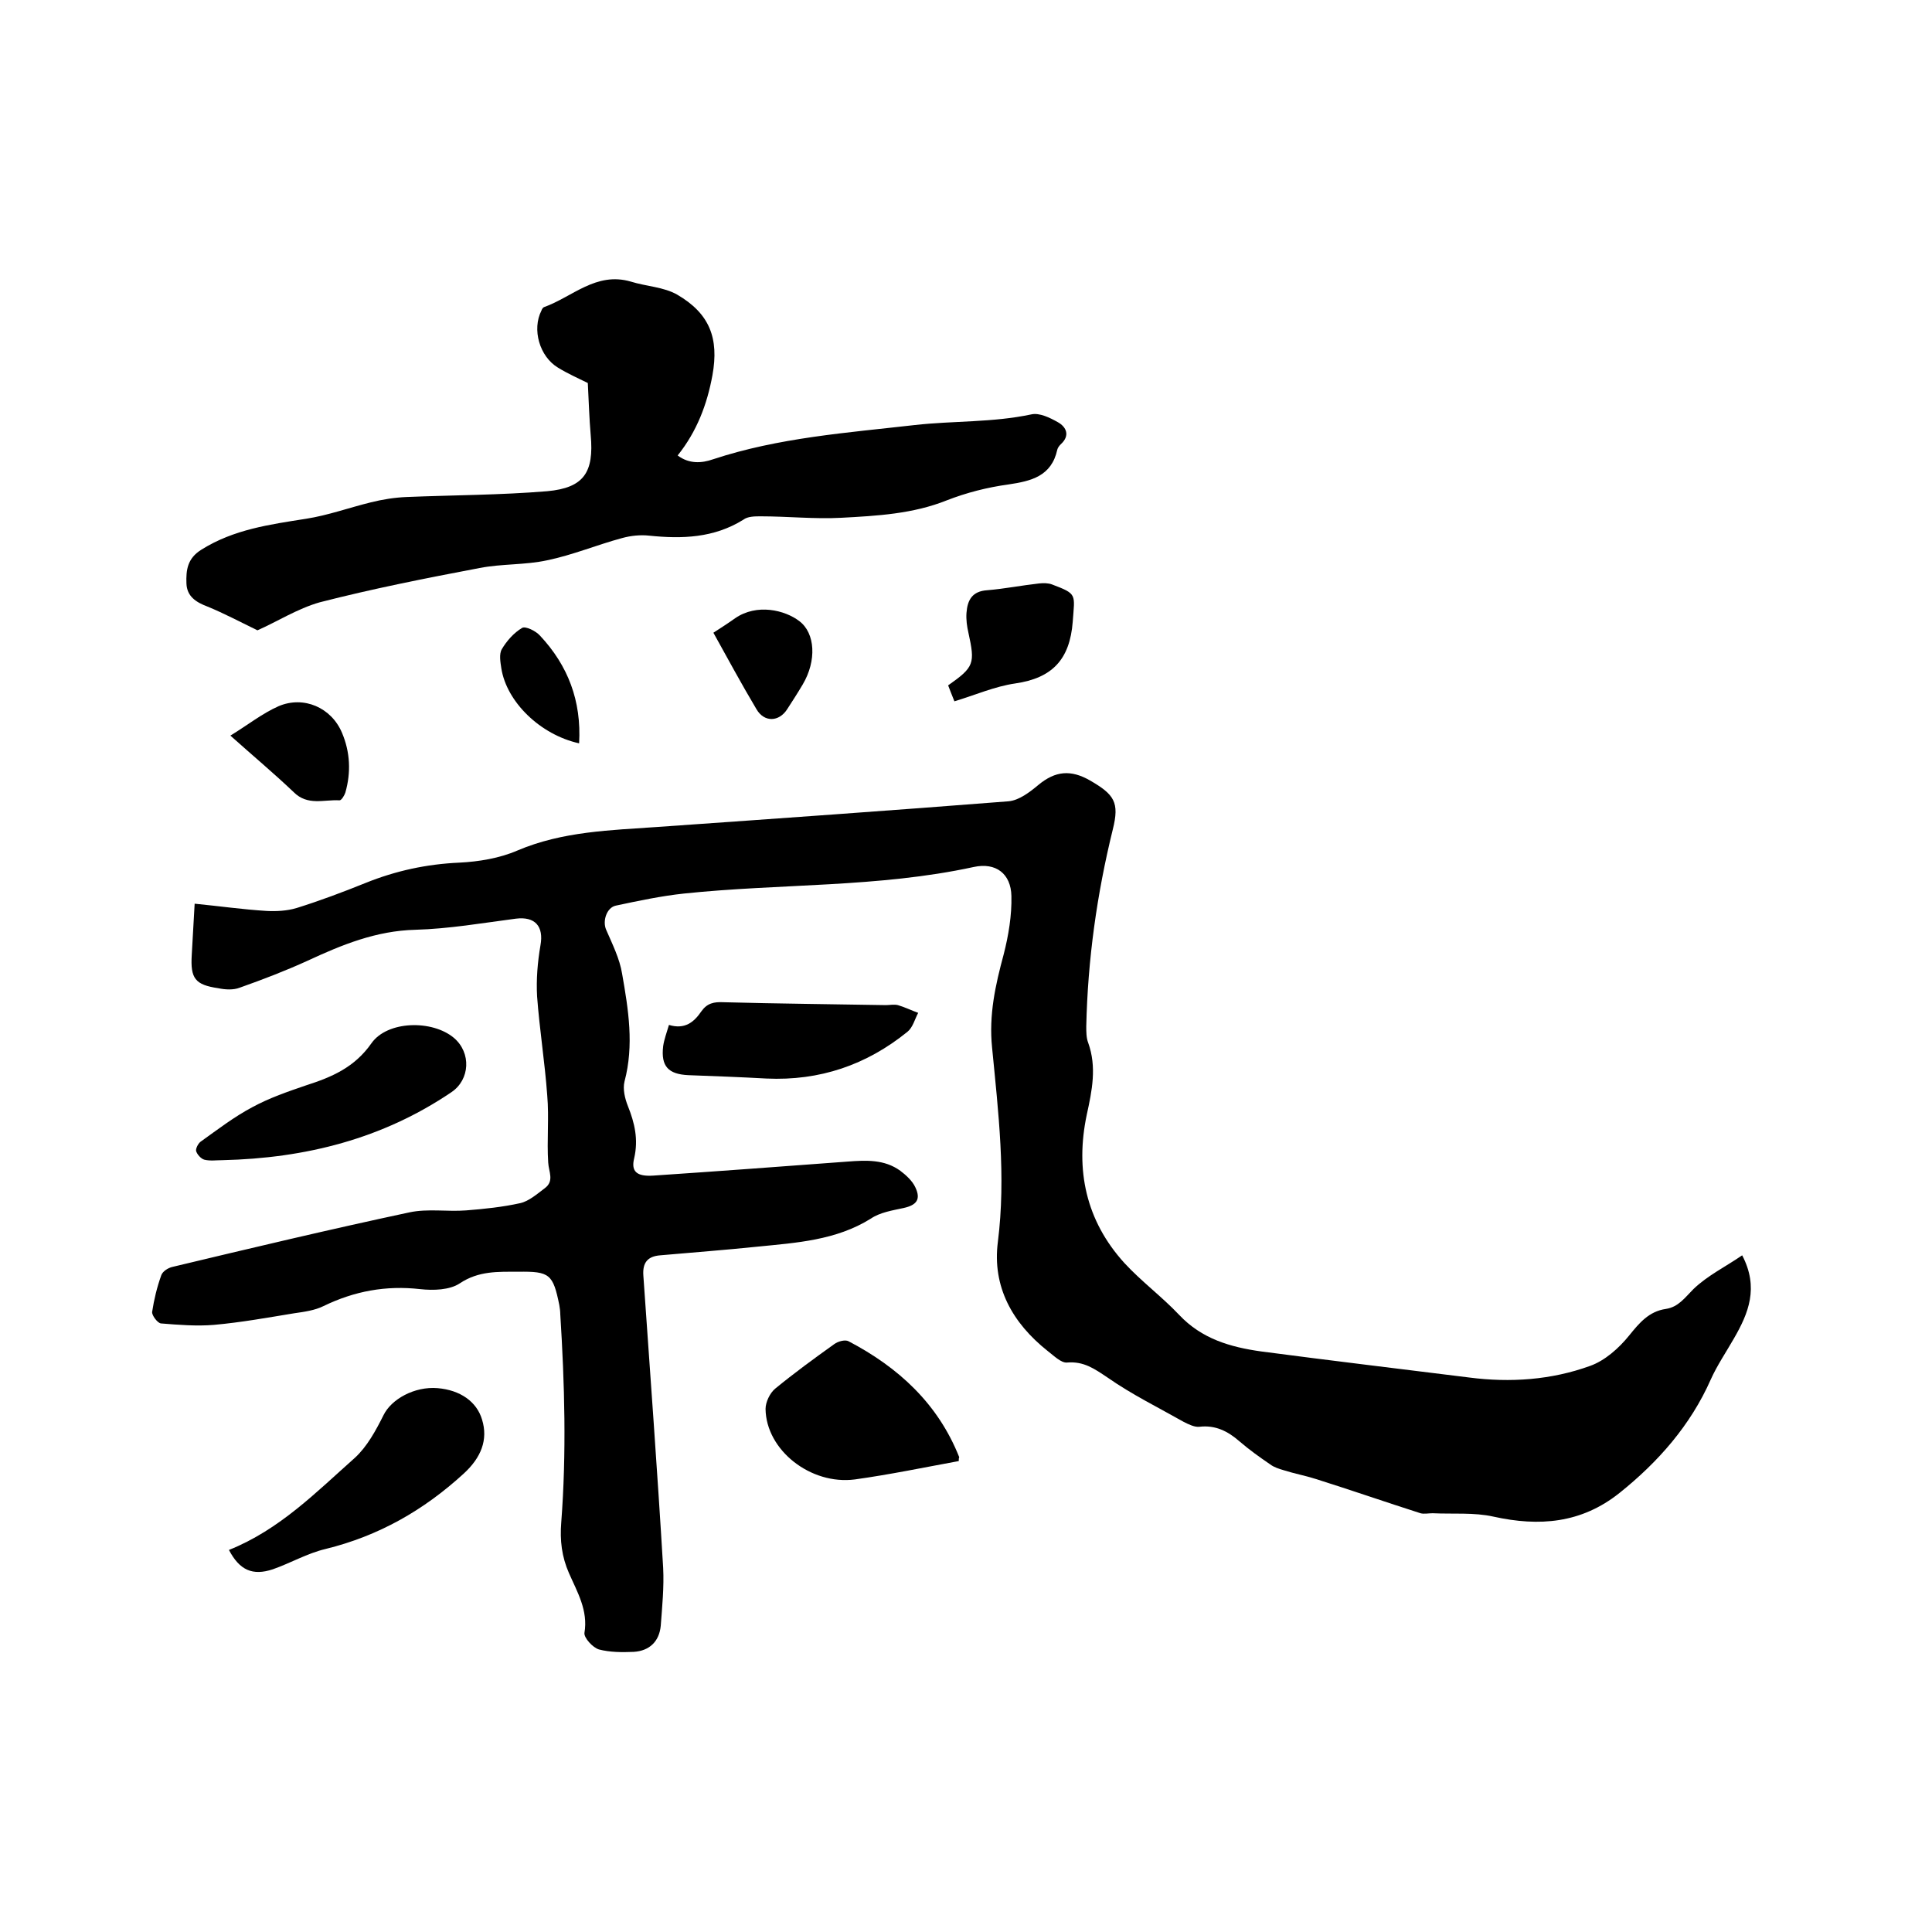
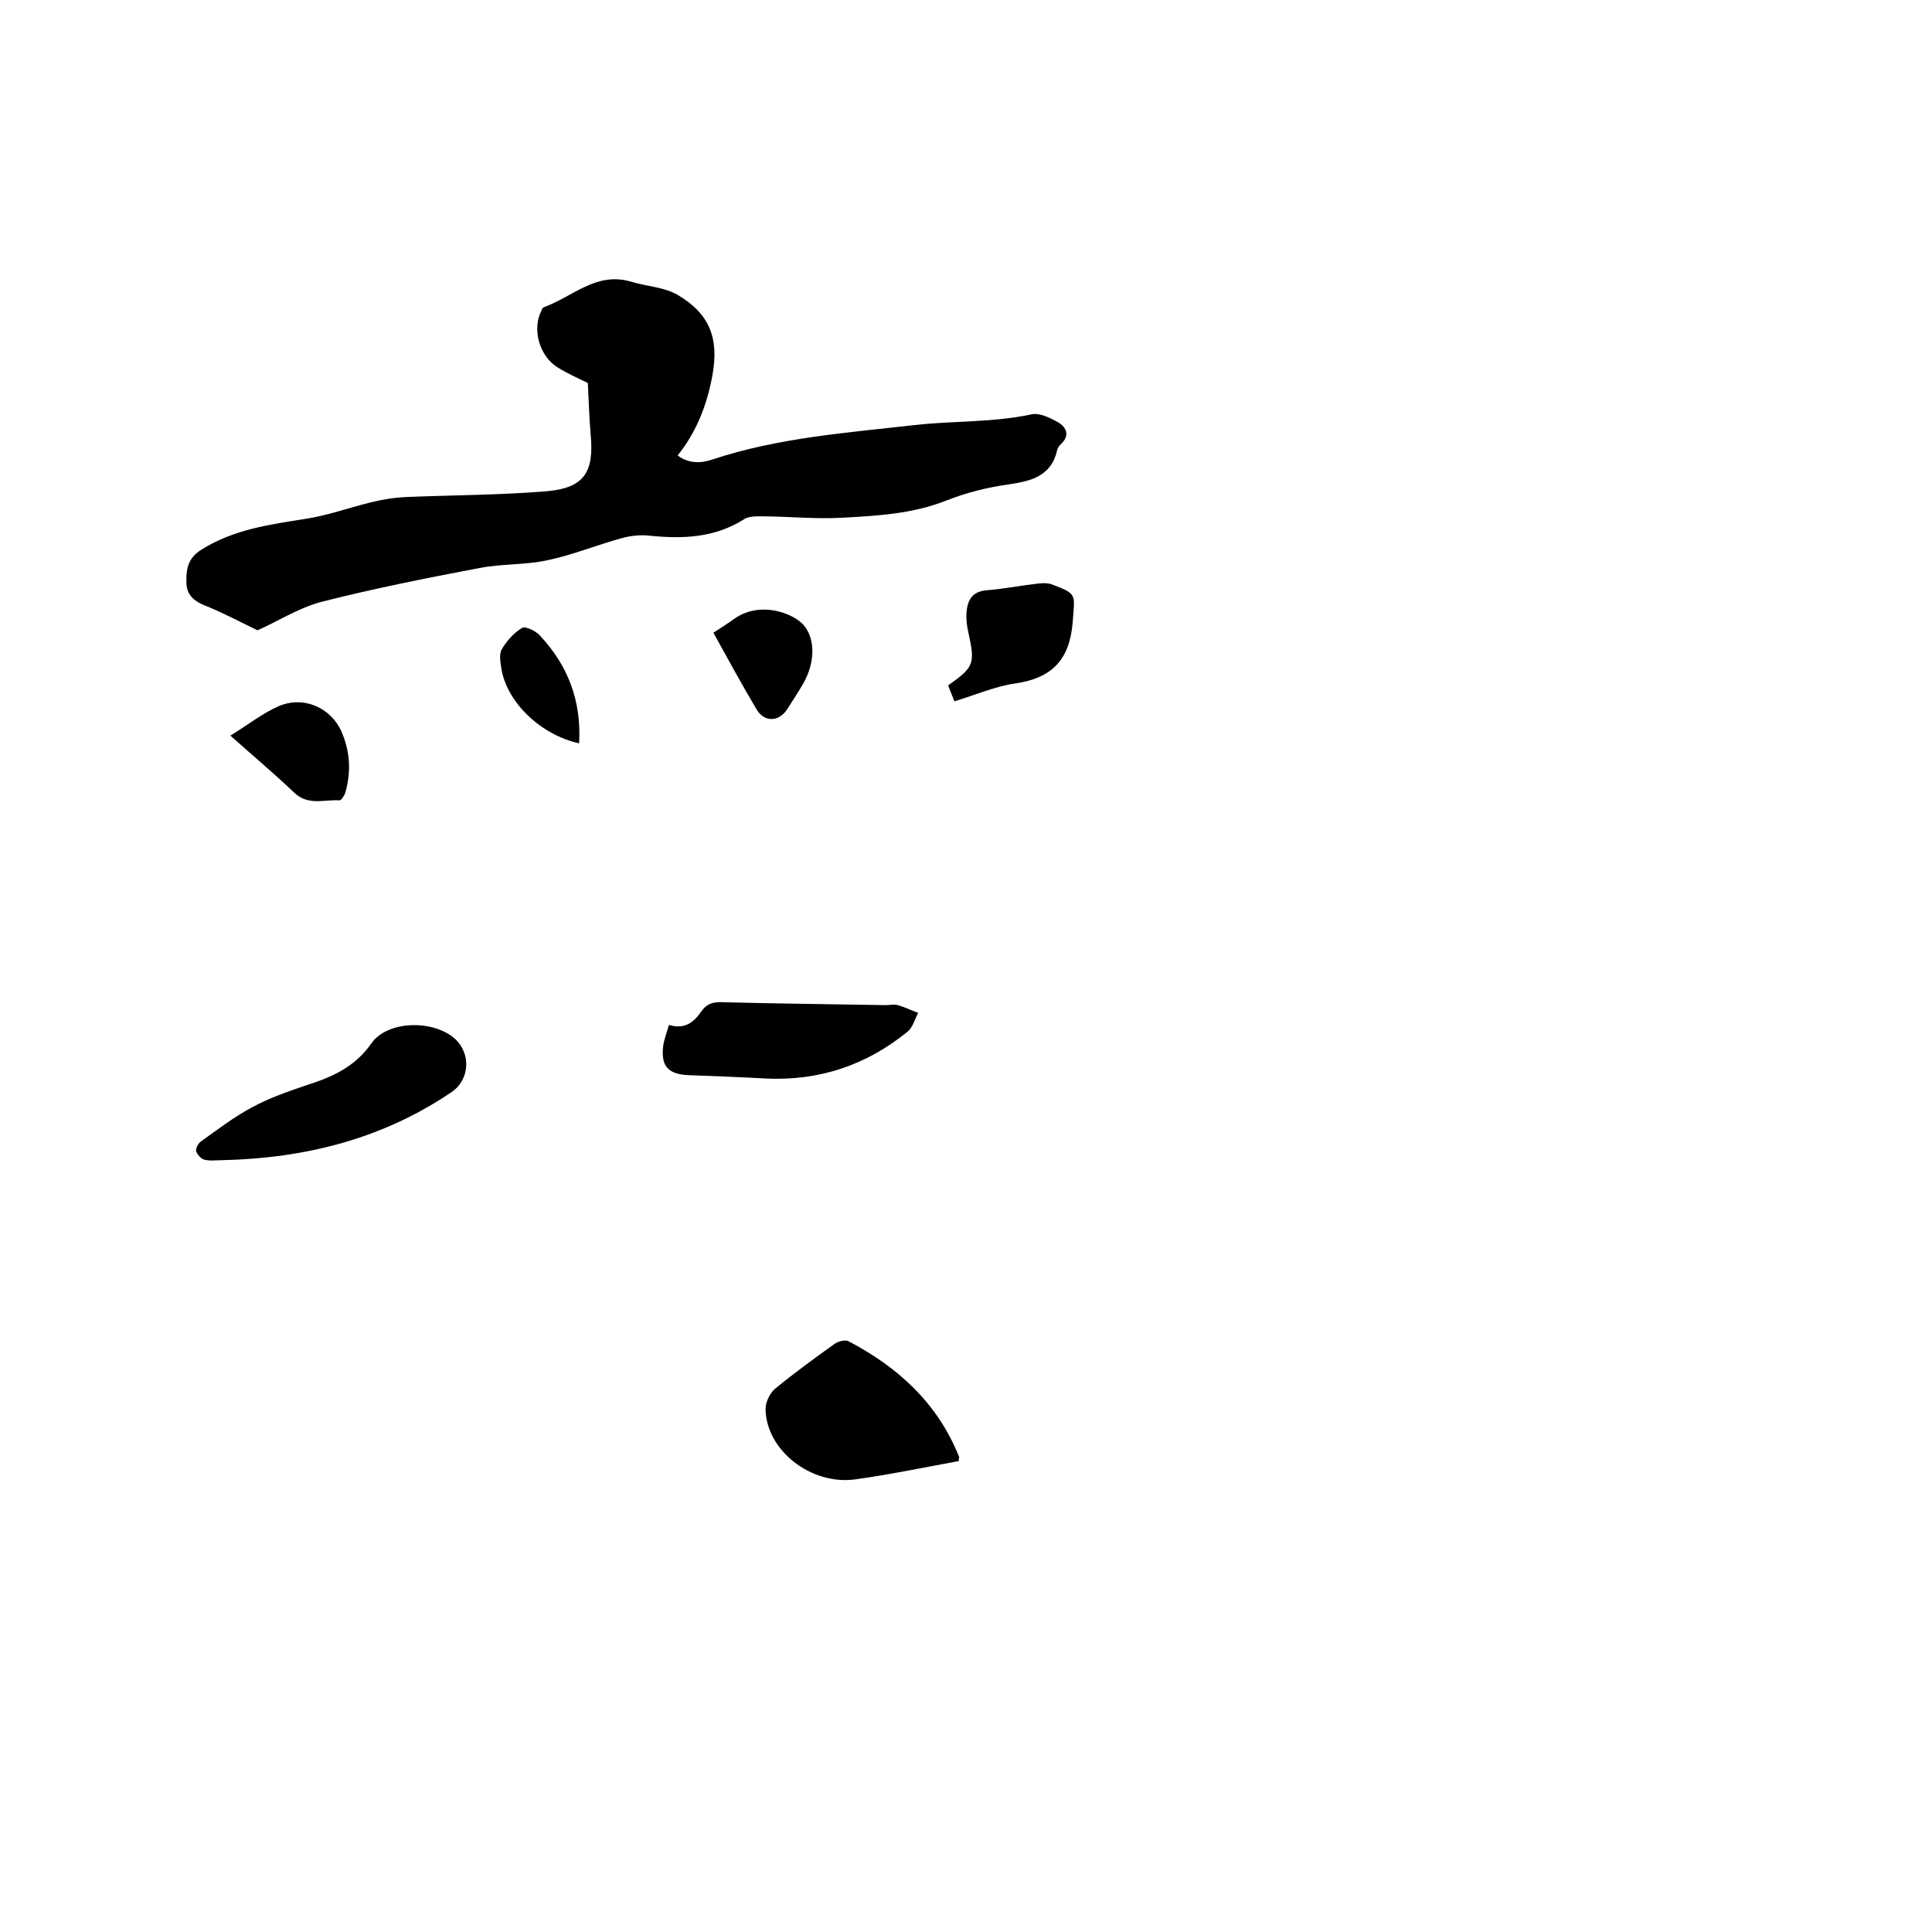
<svg xmlns="http://www.w3.org/2000/svg" enable-background="new 0 0 400 400" viewBox="0 0 400 400">
-   <path d="m360.7 259.9c3.5 6.7 1.3 12-1.7 17.2-1.6 2.8-3.5 5.6-4.8 8.5-4.2 9.5-10.9 17.1-18.9 23.5-7.9 6.3-16.6 7-26.1 4.9-4-.9-8.4-.5-12.6-.7-.8 0-1.8.2-2.5 0-7.2-2.3-14.4-4.8-21.7-7.1-2.2-.7-4.4-1.1-6.6-1.8-1-.3-2-.6-2.8-1.2-2.2-1.5-4.3-3-6.4-4.8-2.4-2.1-5-3.4-8.3-3-1 .1-2.2-.5-3.2-1-5.3-3-10.8-5.7-15.8-9.2-2.7-1.8-4.9-3.4-8.4-3.1-1.2.1-2.7-1.4-4-2.4-7.3-5.8-11.5-13.3-10.3-22.6 1.7-13.5.1-26.8-1.2-40.2-.7-6.8.7-13 2.4-19.3 1-3.9 1.7-8.1 1.6-12.1-.1-4.6-3.2-7-7.8-6-19.8 4.3-40 3.4-60 5.5-4.7.5-9.4 1.5-14.1 2.5-1.9.4-2.8 3.2-2 5 1.3 3 2.8 6 3.3 9.1 1.3 7.4 2.5 14.8.5 22.3-.4 1.6.1 3.6.7 5.1 1.4 3.5 2.2 6.9 1.3 10.8-.7 2.8.6 3.8 3.9 3.6 13.4-.9 26.8-1.9 40.2-2.9 3.9-.3 7.7-.5 11 1.9 1.2.9 2.5 2.1 3.1 3.4 1.2 2.5.3 3.7-2.4 4.3-2.3.5-4.9.9-6.8 2.2-7.2 4.5-15.4 5-23.4 5.8-6.7.7-13.5 1.2-20.2 1.8-2.6.2-3.7 1.5-3.5 4.2 1.4 20.2 2.9 40.3 4.1 60.5.2 4-.2 8-.5 12-.3 3.2-2.3 5.2-5.6 5.4-2.4.1-4.9.1-7.2-.5-1.3-.4-3.1-2.4-3-3.4.8-4.7-1.5-8.5-3.2-12.4-1.5-3.4-1.9-6.8-1.6-10.5 1.1-14.4.7-28.7-.2-43.1 0-.6-.1-1.3-.2-1.9-1.3-6.4-2-7-8.5-6.9-4.2 0-8.2-.2-12.1 2.4-2.1 1.4-5.5 1.5-8.2 1.2-7.1-.8-13.6.4-20 3.5-1.8.9-4 1.2-6.1 1.5-5.5.9-11 1.9-16.6 2.4-3.6.3-7.3 0-11-.3-.7-.1-1.9-1.7-1.8-2.4.4-2.6 1-5.1 1.9-7.6.3-.8 1.4-1.5 2.3-1.7 16.3-3.9 32.7-7.8 49.1-11.3 3.8-.8 7.8-.1 11.7-.4 3.8-.3 7.6-.7 11.2-1.5 1.8-.4 3.5-1.9 5.1-3.1 2-1.5.8-3.4.7-5.3-.3-4.6.2-9.3-.2-13.9-.5-6.9-1.6-13.7-2.1-20.5-.2-3.5.1-7.1.7-10.6.7-3.9-1.1-6-5.1-5.5-6.9.9-13.8 2.1-20.8 2.3-8.1.2-15.2 3.1-22.3 6.4-4.6 2.1-9.3 3.9-14.1 5.6-1.3.5-3 .4-4.4.1-4.8-.7-5.8-2-5.5-6.9.2-3.5.4-6.9.6-10.6 5.1.5 10 1.2 14.9 1.5 2 .1 4.2 0 6.2-.6 4.8-1.5 9.6-3.3 14.3-5.2 6.2-2.5 12.6-3.9 19.4-4.2 4-.2 8.3-.9 12-2.5 9.4-4 19.3-4.2 29.2-4.9 24.2-1.7 48.3-3.4 72.5-5.3 2.2-.2 4.4-1.9 6.2-3.4 3.5-2.9 6.7-3.2 10.7-.9 5 2.9 6.1 4.5 4.7 10.1-3.3 13.4-5.2 27-5.5 40.8 0 1.1 0 2.4.4 3.4 1.8 5 .8 9.9-.3 14.9-2.4 11.4-.2 21.9 7.8 30.7 3.5 3.8 7.7 6.9 11.3 10.7 4.7 5 10.6 6.7 17 7.6 14.4 1.9 28.7 3.6 43.1 5.4 8.5 1.1 17 .5 25-2.4 3.1-1.1 6-3.7 8.1-6.3s4.1-5 7.6-5.5c2.6-.4 3.9-2.3 5.7-4.1 2.9-2.8 6.6-4.6 10.1-7z" />
  <path d="m53.3 130.5c-3.7-1.8-6.9-3.5-10.3-4.9-2.4-.9-4.3-2.1-4.4-4.8-.1-2.8.2-5.2 3.1-7 6.7-4.2 14.1-5.2 21.7-6.4 4.5-.7 8.9-2.3 13.4-3.4 2.4-.6 4.9-1 7.4-1.1 9.7-.4 19.4-.4 29.1-1.2 7.6-.7 9.7-3.9 9-11.6-.3-3.5-.4-6.9-.6-10.8-1.8-.9-4.1-1.9-6.2-3.2-3.8-2.3-5.4-7.9-3.4-11.8.1-.3.3-.6.5-.7 5.9-2.1 10.8-7.4 18-5.3 3.2 1 6.8 1.1 9.6 2.7 6.7 3.9 8.7 9 7.3 16.7-1.1 6-3.2 11.6-7.2 16.6 2.4 1.8 5 1.6 7.3.8 13.6-4.5 27.8-5.5 41.8-7.1 8-.9 16.1-.5 24.1-2.2 1.7-.4 3.9.7 5.5 1.6 1.8 1 2.6 2.8.6 4.6-.3.3-.6.7-.7 1.1-1.2 5.5-5.4 6.5-10.1 7.2-4.4.6-8.7 1.7-12.8 3.3-7 2.8-14.4 3.2-21.8 3.6-5.5.3-11.1-.3-16.7-.3-1.2 0-2.7 0-3.6.7-6.1 3.8-12.7 4-19.5 3.3-1.8-.2-3.8 0-5.6.5-5.2 1.4-10.2 3.5-15.5 4.6-4.6 1-9.4.7-14 1.6-11.1 2.1-22.2 4.3-33.1 7.1-4.6 1.3-9 4.1-12.9 5.8z" />
-   <path d="m47.4 320.9c10.5-4.2 18.1-12 26.1-19.1 2.5-2.3 4.3-5.6 5.9-8.8 1.6-3.3 6.4-6 11.2-5.6 4.7.4 8.1 2.8 9.2 6.5 1.3 4.2-.2 7.9-3.8 11.2-8.3 7.6-17.6 12.9-28.6 15.6-3.8.9-7.2 2.9-10.9 4.2-4.2 1.4-6.9.2-9.1-4z" />
  <path d="m198.5 302.5c-7.1 1.3-14.3 2.8-21.5 3.8-9.2 1.2-18.4-6.1-18.5-14.6 0-1.4.9-3.3 2-4.2 3.9-3.2 8-6.2 12.2-9.2.8-.6 2.3-1 3-.6 10.3 5.4 18.5 12.9 22.9 24-.1.2-.1.4-.1.8z" />
  <path d="m46.1 240.2c-1.3 0-2.6.2-3.8-.1-.7-.2-1.5-1.1-1.7-1.8-.1-.5.4-1.5.9-1.9 3.5-2.5 7-5.2 10.8-7.2 3.5-1.9 7.3-3.2 11.1-4.5 5.3-1.7 10-3.7 13.5-8.7 3.3-4.7 12.6-4.9 17.1-1.1 3.6 3.1 3.3 8.6-.5 11.2-14.3 9.7-30.3 13.7-47.4 14.1z" />
  <path d="m138.5 212.2c3.3 1 5.2-.6 6.7-2.8 1.2-1.7 2.6-2 4.6-1.9 11.2.3 22.4.4 33.6.6.8 0 1.7-.2 2.5 0 1.4.4 2.8 1.1 4.2 1.6-.7 1.3-1.1 3-2.2 3.9-8.5 6.9-18.2 10.2-29.2 9.7-5.4-.3-10.8-.5-16.2-.7-4.1-.2-5.7-1.8-5.2-6 .2-1.4.7-2.7 1.2-4.4z" />
  <path d="m197.6 145.2c-.5-1.2-.9-2.3-1.3-3.3 5.4-3.8 5.6-4.5 4.2-10.9-.3-1.3-.5-2.7-.4-4.1.2-2.7 1.2-4.5 4.3-4.7 3.6-.3 7.1-1 10.7-1.4.9-.1 1.9-.1 2.7.2 5.3 2 4.7 2 4.3 7.7-.6 7.9-4.3 11.7-11.9 12.8-4.2.6-8.3 2.4-12.6 3.7z" />
  <path d="m47.7 152.3c3.6-2.2 6.6-4.6 10-6.1 5.2-2.2 10.9.3 13.1 5.5 1.7 4 1.9 8.2.7 12.4-.2.6-.8 1.6-1.2 1.6-3.2-.2-6.6 1.2-9.5-1.7-4.1-3.9-8.4-7.5-13.1-11.7z" />
  <path d="m147.7 131c1.7-1.1 3.1-2 4.5-3 4.5-3.1 10.3-1.7 13.3.6 3.3 2.5 3.6 8.2.7 13.1-1 1.7-2.1 3.4-3.2 5.1-1.7 2.7-4.8 2.8-6.4 0-3.1-5.2-5.9-10.4-8.9-15.8z" />
  <path d="m119.9 153.9c-8.1-1.8-15-8.6-16.1-15.5-.2-1.3-.5-3 .1-4 1-1.7 2.5-3.4 4.2-4.4.7-.4 2.8.6 3.7 1.6 5.8 6.2 8.6 13.5 8.1 22.3z" />
</svg>